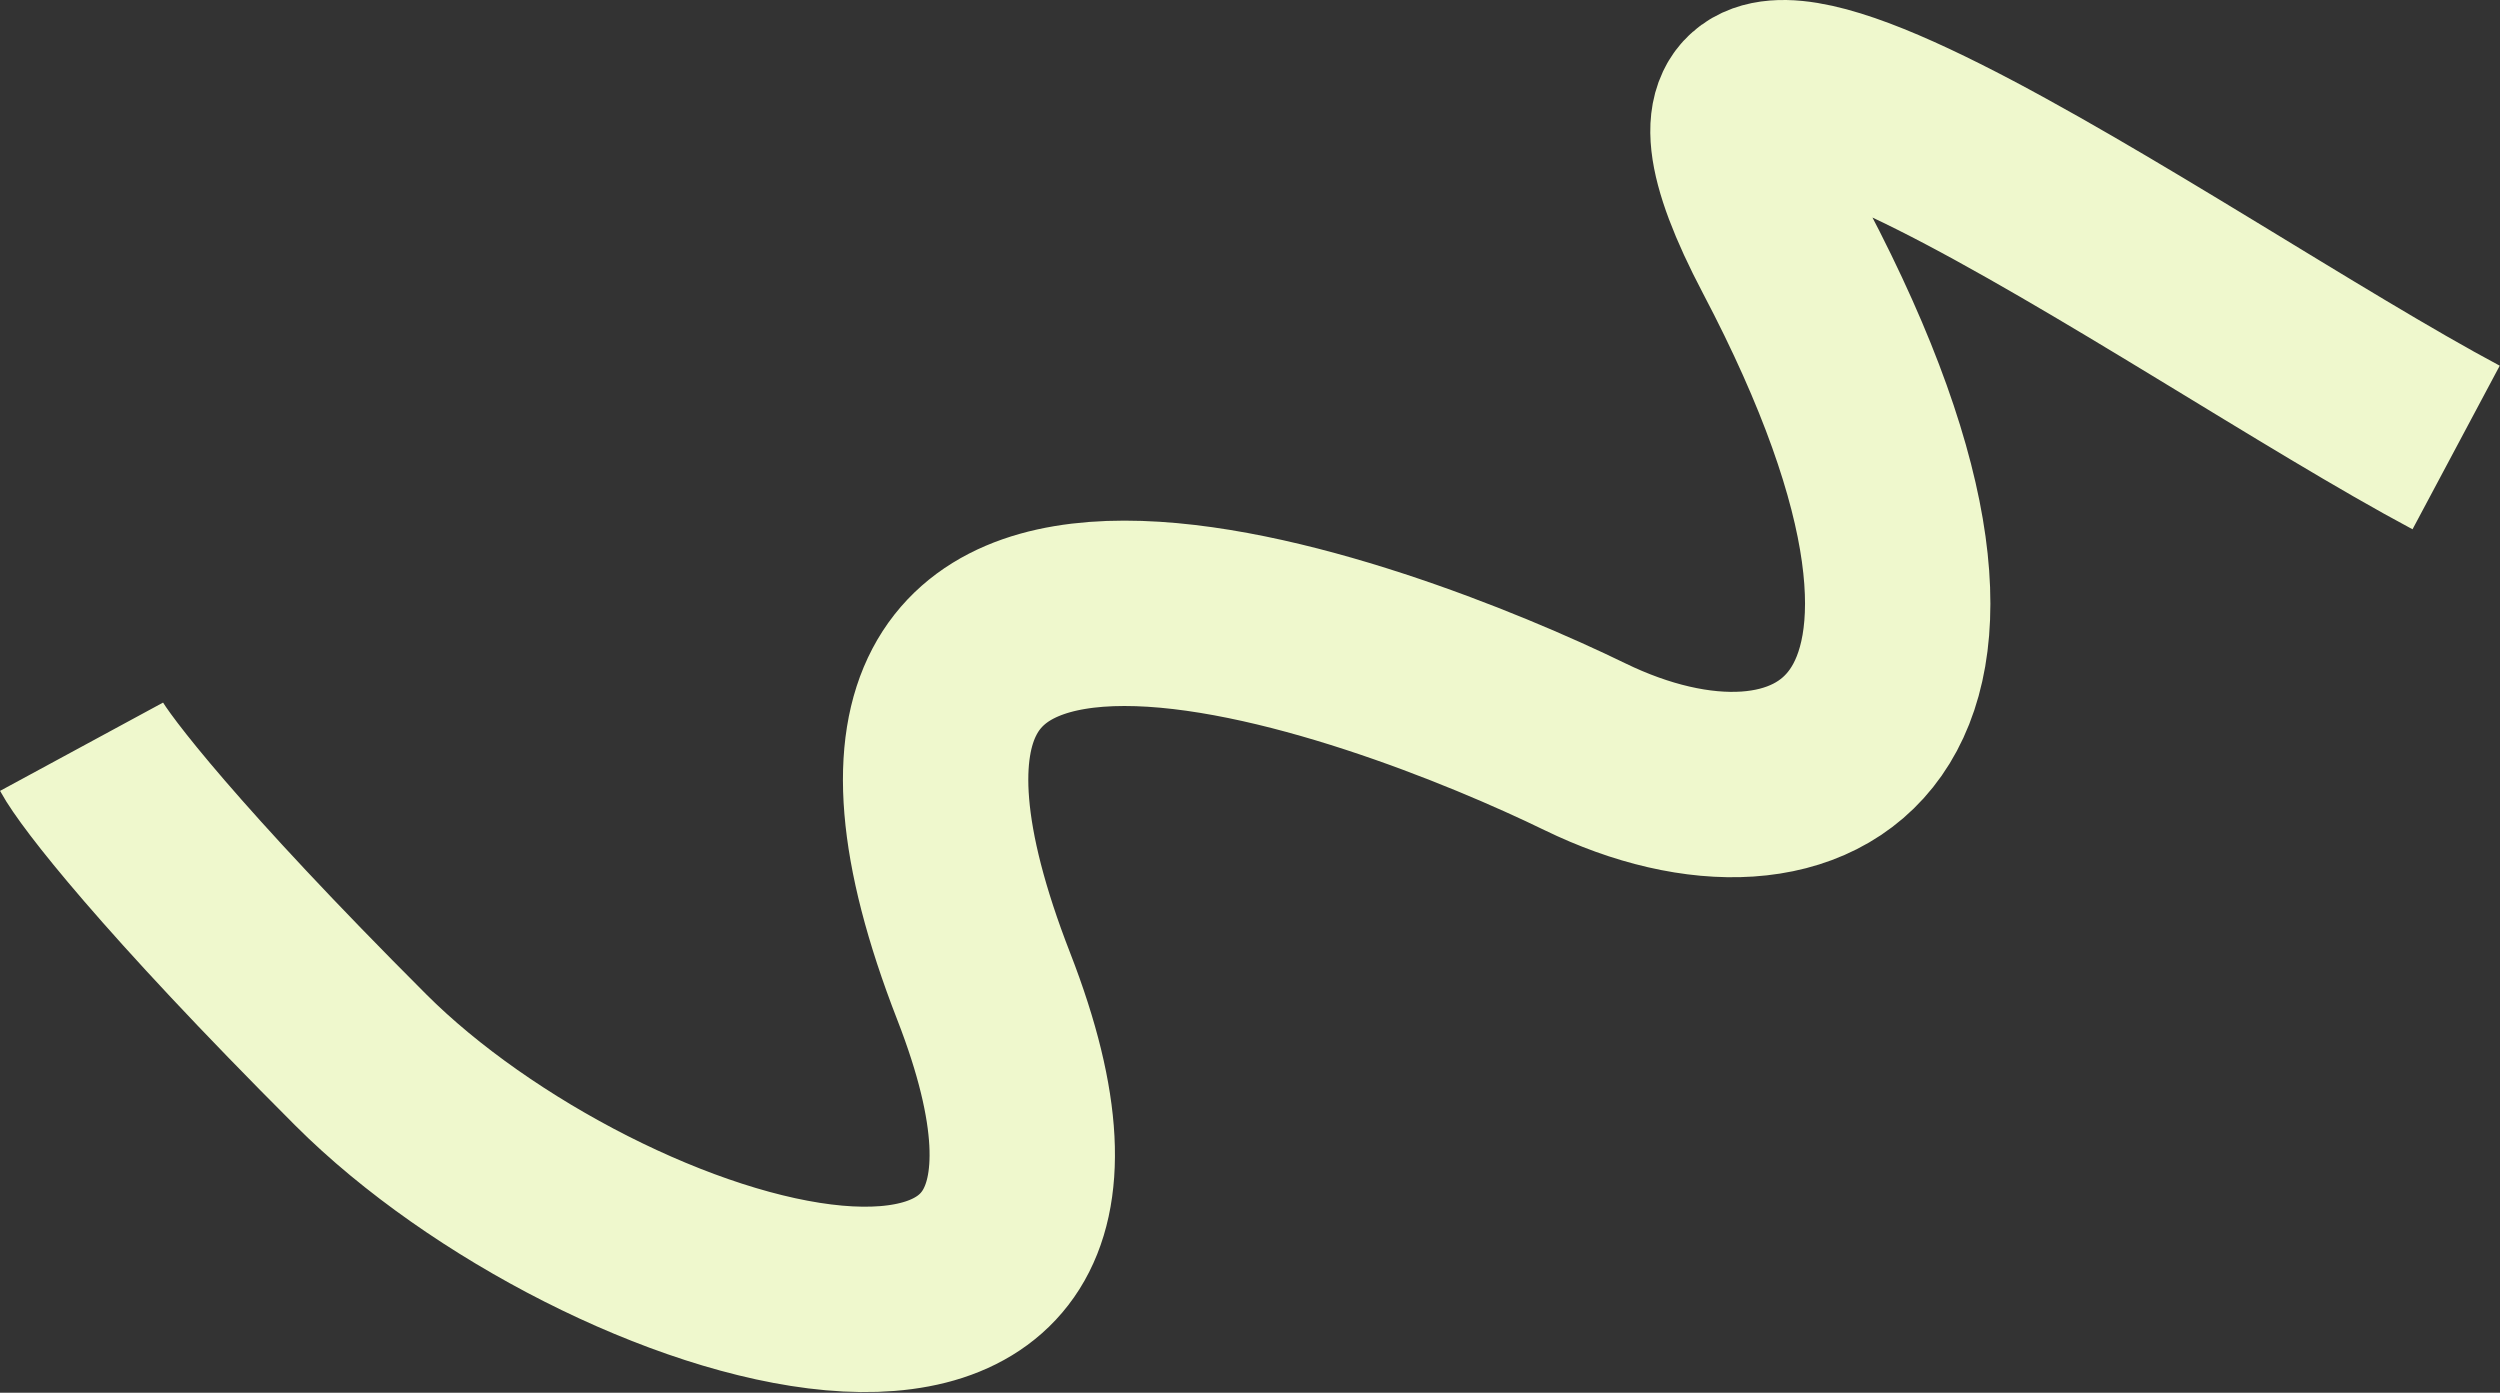
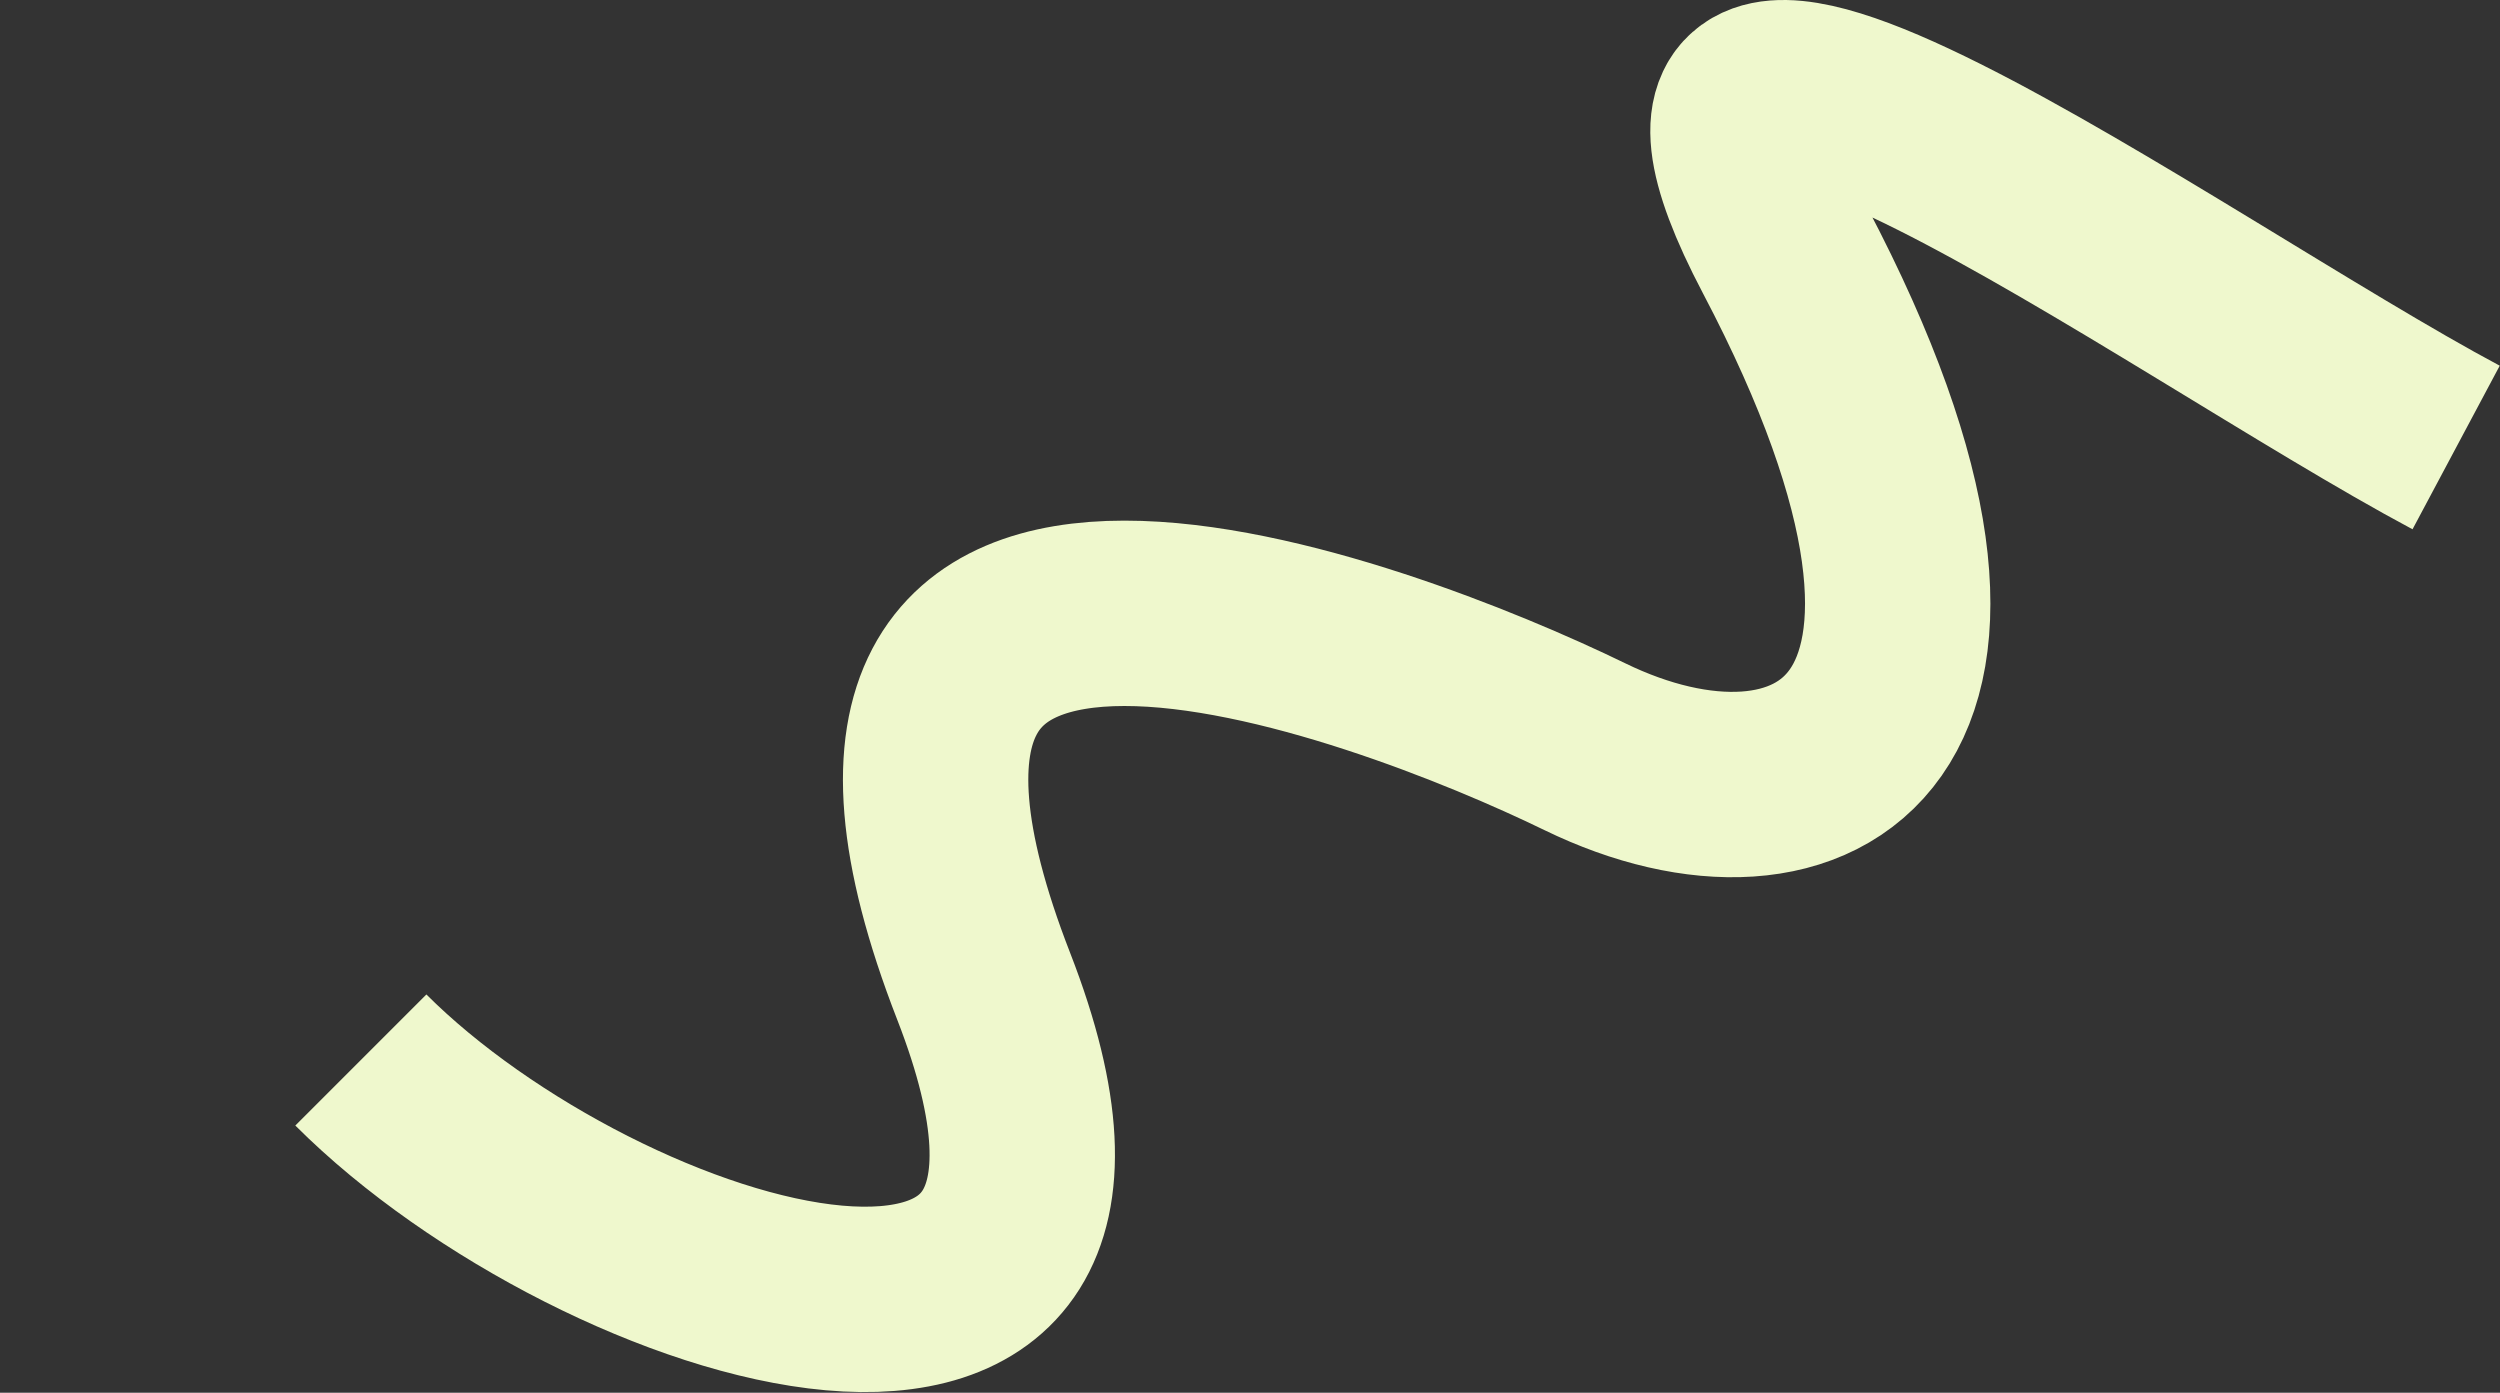
<svg xmlns="http://www.w3.org/2000/svg" width="2023" height="1127" viewBox="0 0 2023 1127" fill="none">
  <rect x="0" y="0" width="2023" height="1127" fill="#333333" stroke="none" />
-   <path d="M1987.5 362.112C1760.83 241.279 1278.5 -112.988 1444.5 202.612C1652 597.112 1465 693.112 1282.5 604.254C1119.03 524.661 614.317 331.344 796 798.112C951.5 1197.61 485.5 1051.25 292 857.754C137.2 702.954 76.833 624.254 66 604.254" stroke="#EFF8CD" stroke-width="150" />
+   <path d="M1987.5 362.112C1760.83 241.279 1278.5 -112.988 1444.5 202.612C1652 597.112 1465 693.112 1282.5 604.254C1119.03 524.661 614.317 331.344 796 798.112C951.5 1197.61 485.5 1051.25 292 857.754" stroke="#EFF8CD" stroke-width="150" />
</svg>